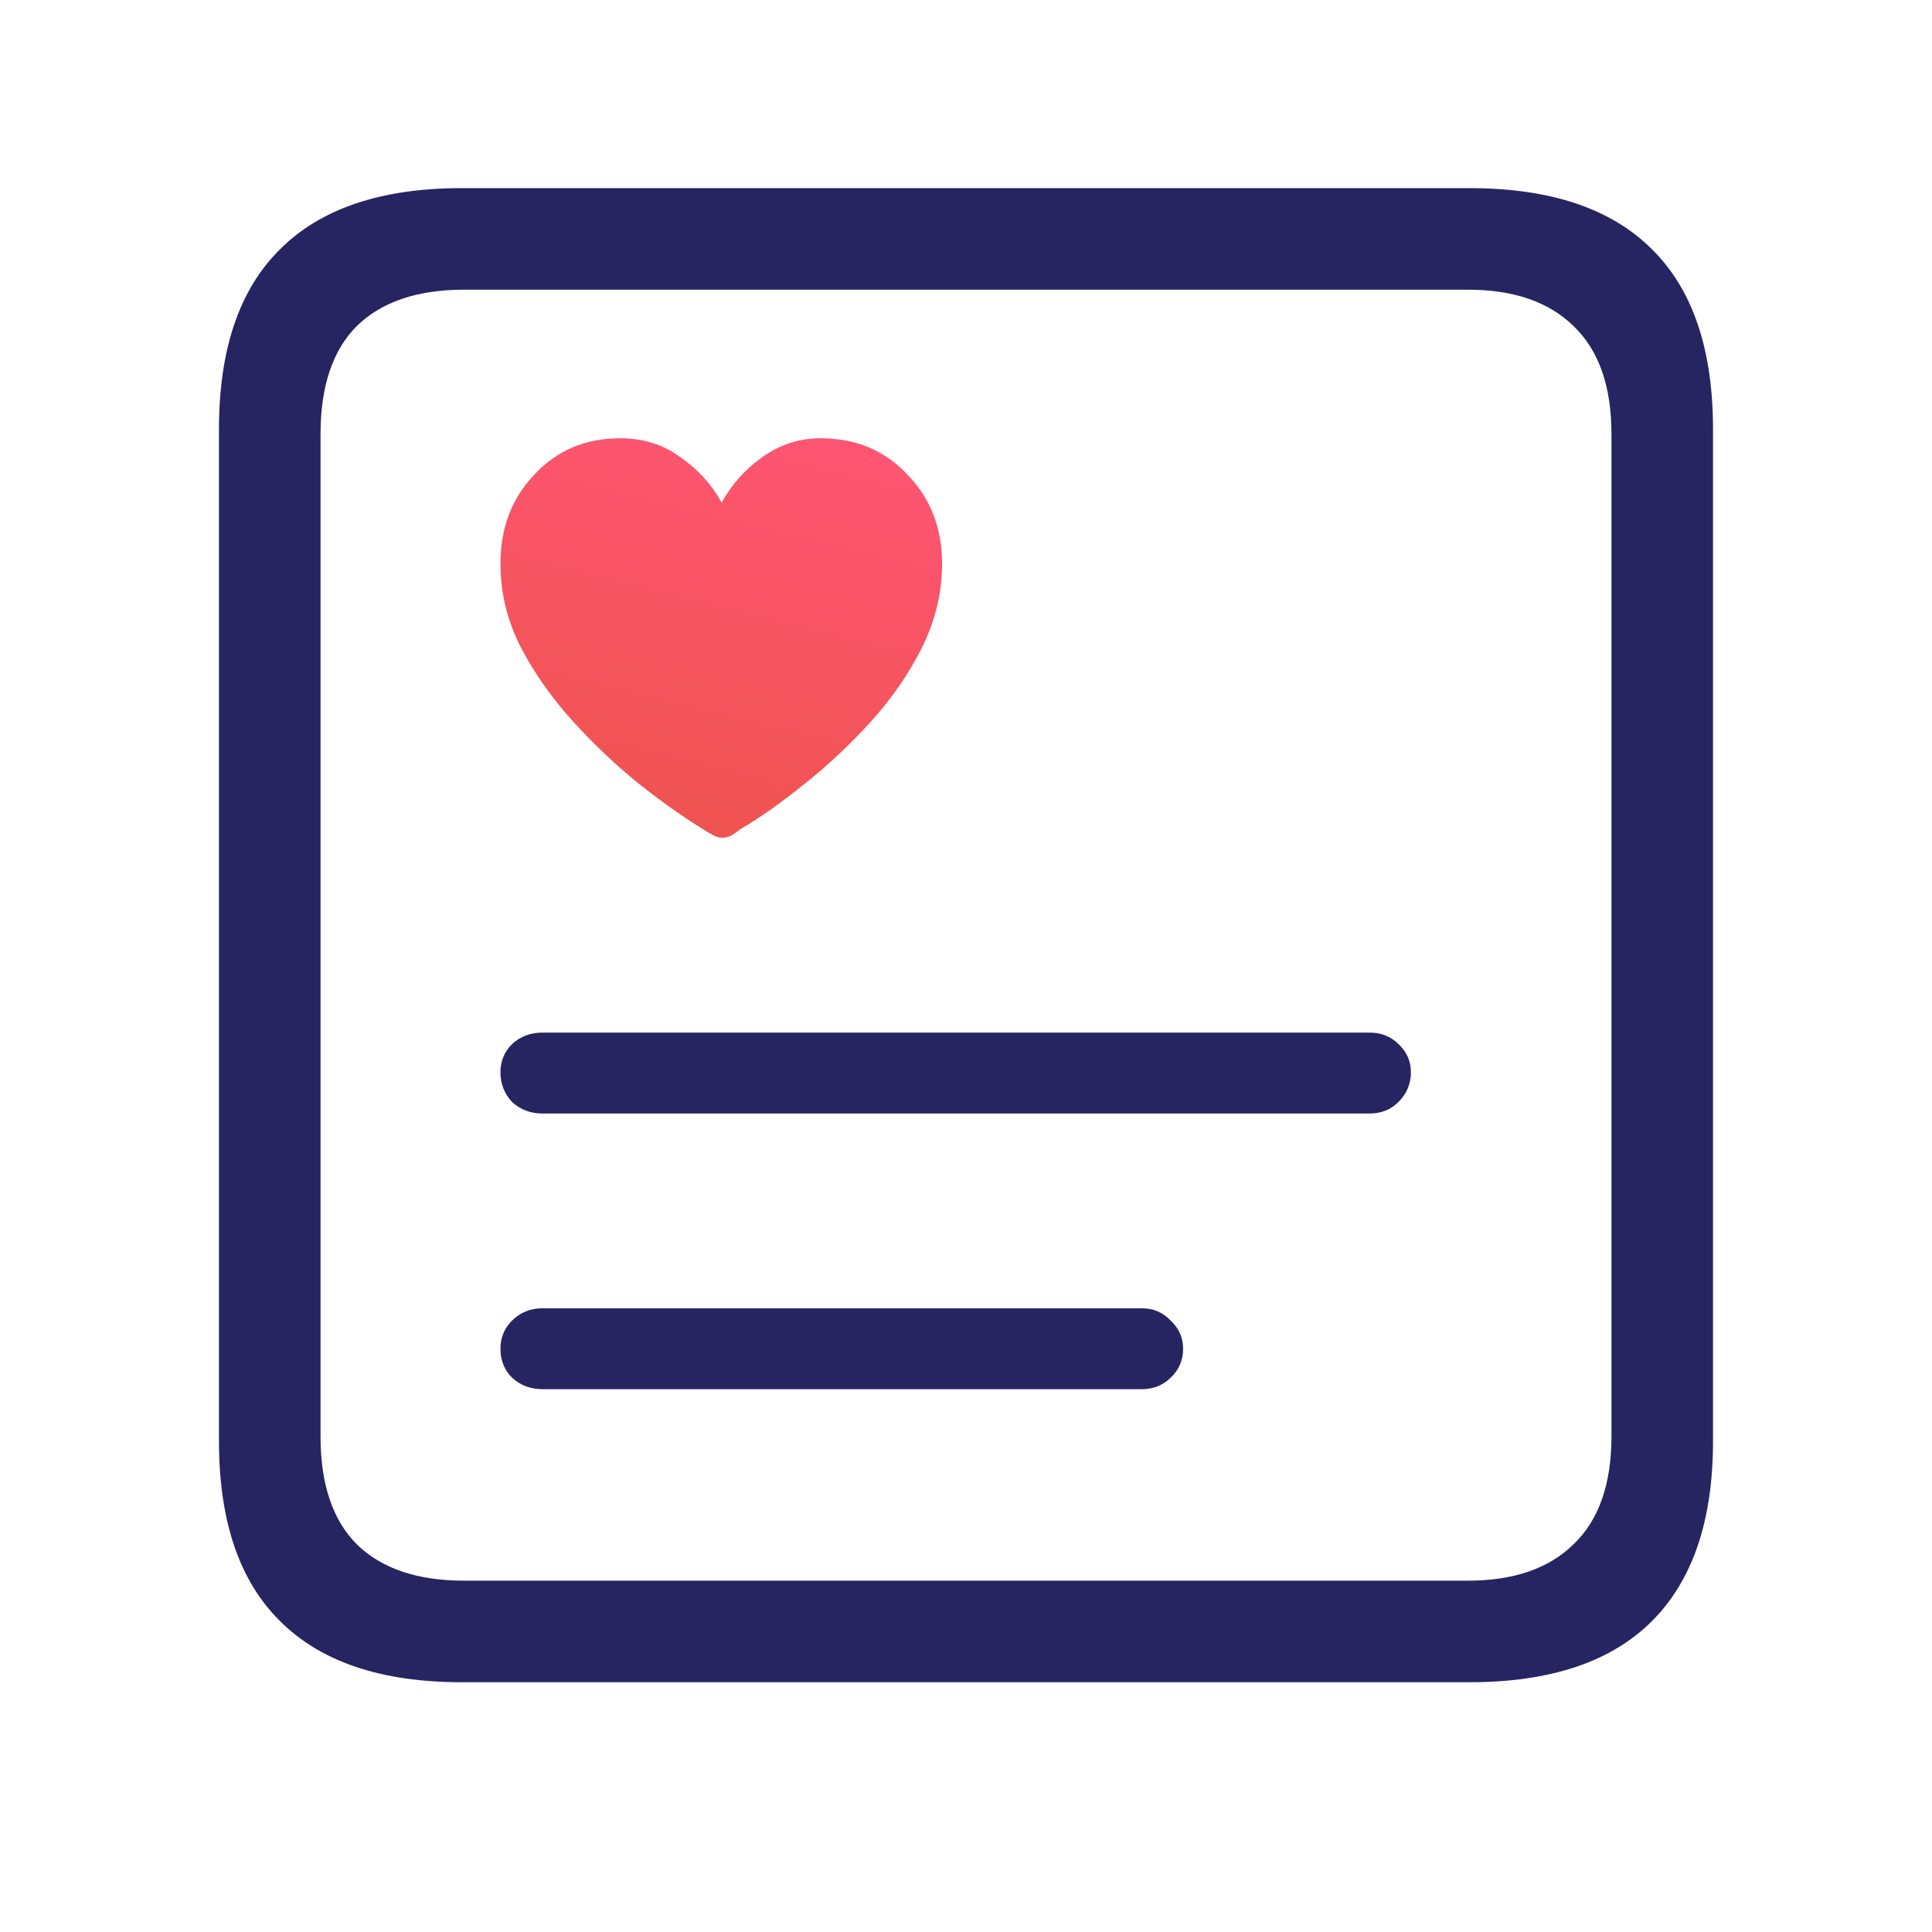
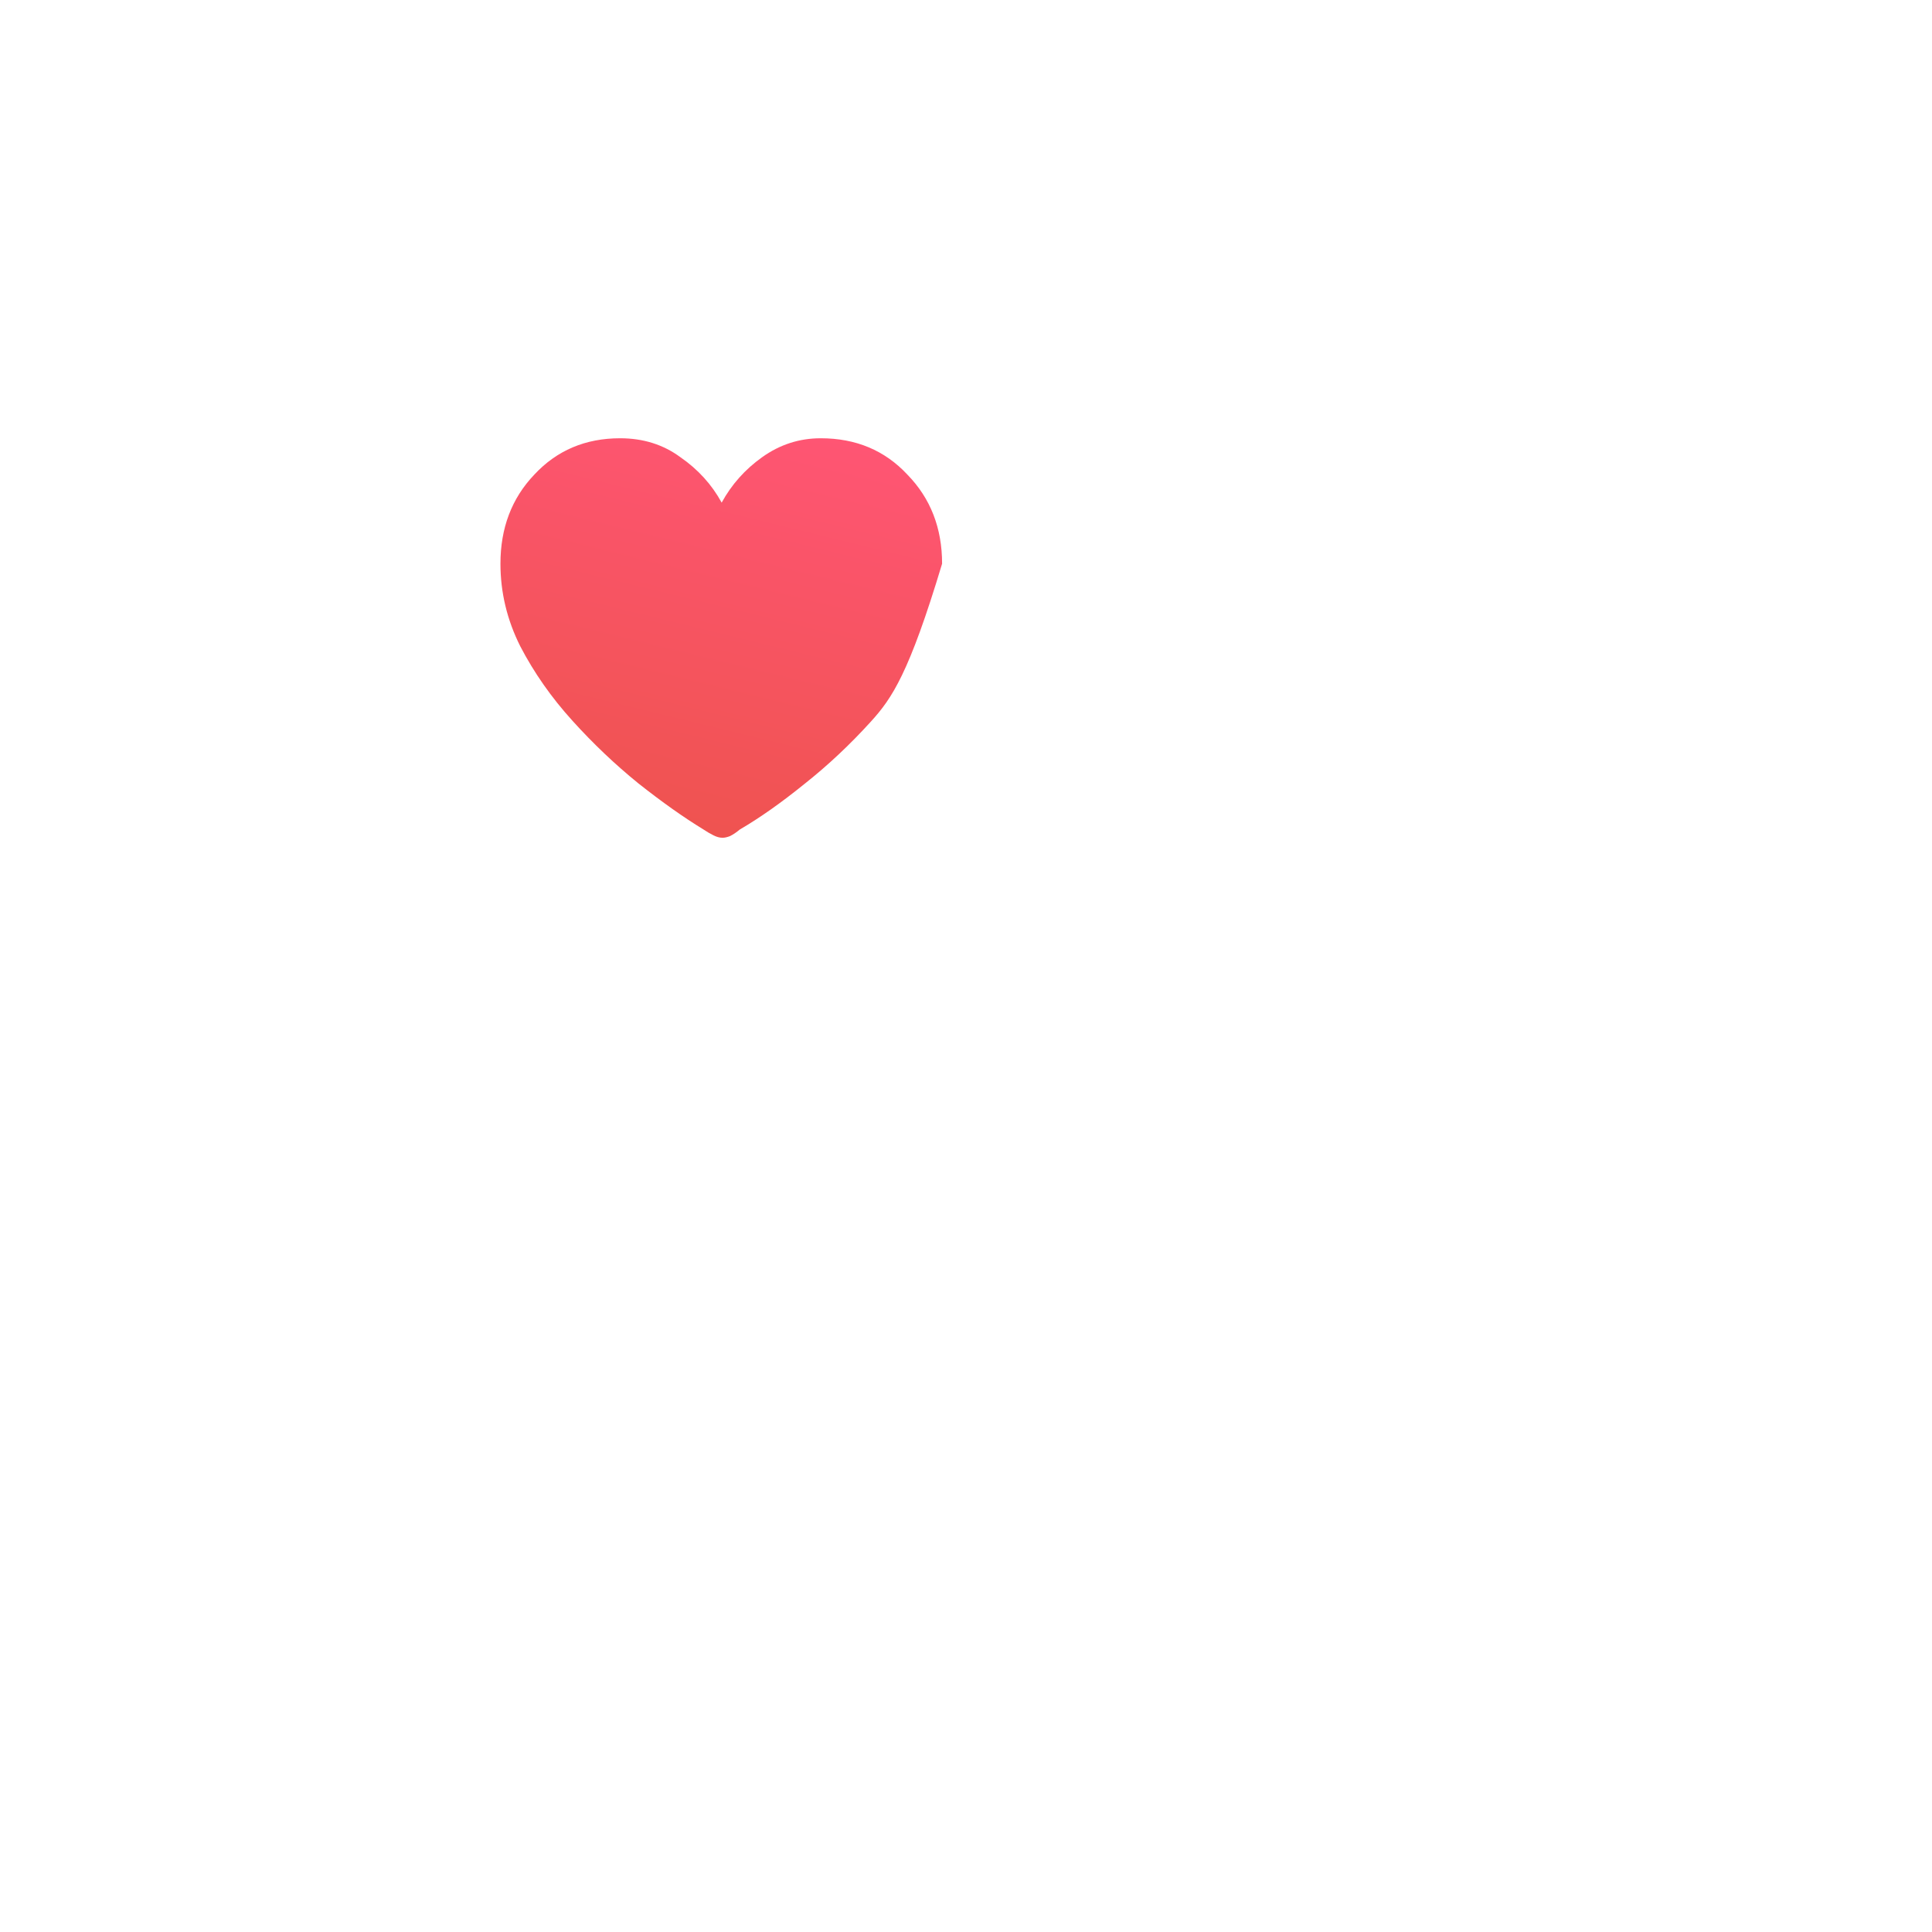
<svg xmlns="http://www.w3.org/2000/svg" width="32" height="32" viewBox="0 0 32 32" fill="none">
  <g id="Shufti Icons">
-     <path id="ô¥´" d="M8.986 18.443H22.686C22.877 18.443 23.037 18.379 23.164 18.251C23.301 18.114 23.369 17.95 23.369 17.759C23.369 17.577 23.301 17.422 23.164 17.294C23.037 17.167 22.877 17.103 22.686 17.103H8.986C8.786 17.103 8.617 17.167 8.48 17.294C8.353 17.422 8.289 17.577 8.289 17.759C8.289 17.95 8.353 18.114 8.48 18.251C8.617 18.379 8.786 18.443 8.986 18.443ZM8.986 23.009H18.912C19.104 23.009 19.263 22.945 19.391 22.818C19.527 22.69 19.596 22.53 19.596 22.339C19.596 22.157 19.527 22.002 19.391 21.874C19.263 21.738 19.104 21.669 18.912 21.669H8.986C8.786 21.669 8.617 21.738 8.48 21.874C8.353 22.002 8.289 22.157 8.289 22.339C8.289 22.53 8.353 22.69 8.48 22.818C8.617 22.945 8.786 23.009 8.986 23.009ZM7.646 27.863H24.34C25.68 27.863 26.687 27.525 27.361 26.851C28.036 26.176 28.373 25.183 28.373 23.87V7.109C28.373 5.787 28.036 4.794 27.361 4.128C26.687 3.454 25.68 3.116 24.34 3.116H7.646C6.316 3.116 5.313 3.454 4.639 4.128C3.964 4.794 3.627 5.787 3.627 7.109V23.87C3.627 25.192 3.964 26.186 4.639 26.851C5.313 27.525 6.316 27.863 7.646 27.863ZM7.688 26.181C6.913 26.181 6.32 25.98 5.91 25.579C5.509 25.178 5.309 24.581 5.309 23.788V7.191C5.309 6.398 5.509 5.801 5.91 5.4C6.32 4.999 6.913 4.798 7.688 4.798H24.312C25.069 4.798 25.652 4.999 26.062 5.4C26.482 5.801 26.691 6.398 26.691 7.191V23.788C26.691 24.581 26.482 25.178 26.062 25.579C25.652 25.98 25.069 26.181 24.312 26.181H7.688Z" fill="#272462" />
-     <path id="ô¥´_2" d="M8.85 7.861C9.223 7.46 9.697 7.259 10.271 7.259C10.654 7.259 10.987 7.364 11.27 7.573C11.561 7.774 11.789 8.025 11.953 8.325C12.117 8.025 12.341 7.774 12.623 7.573C12.915 7.364 13.238 7.259 13.594 7.259C14.177 7.259 14.656 7.46 15.029 7.861C15.412 8.253 15.604 8.745 15.604 9.337C15.604 9.811 15.494 10.271 15.275 10.718C15.057 11.155 14.774 11.566 14.428 11.948C14.081 12.331 13.712 12.678 13.32 12.988C12.938 13.297 12.582 13.548 12.254 13.739C12.199 13.785 12.145 13.822 12.09 13.849C12.044 13.867 12.003 13.876 11.967 13.876C11.921 13.876 11.871 13.863 11.816 13.835C11.762 13.808 11.707 13.776 11.652 13.739C11.324 13.539 10.964 13.284 10.572 12.974C10.19 12.664 9.825 12.318 9.479 11.935C9.132 11.552 8.845 11.142 8.617 10.704C8.398 10.267 8.289 9.811 8.289 9.337C8.289 8.745 8.476 8.253 8.85 7.861Z" fill="url(#paint0_linear_314_30110)" />
+     <path id="ô¥´_2" d="M8.85 7.861C9.223 7.46 9.697 7.259 10.271 7.259C10.654 7.259 10.987 7.364 11.27 7.573C11.561 7.774 11.789 8.025 11.953 8.325C12.117 8.025 12.341 7.774 12.623 7.573C12.915 7.364 13.238 7.259 13.594 7.259C14.177 7.259 14.656 7.46 15.029 7.861C15.412 8.253 15.604 8.745 15.604 9.337C15.057 11.155 14.774 11.566 14.428 11.948C14.081 12.331 13.712 12.678 13.32 12.988C12.938 13.297 12.582 13.548 12.254 13.739C12.199 13.785 12.145 13.822 12.09 13.849C12.044 13.867 12.003 13.876 11.967 13.876C11.921 13.876 11.871 13.863 11.816 13.835C11.762 13.808 11.707 13.776 11.652 13.739C11.324 13.539 10.964 13.284 10.572 12.974C10.19 12.664 9.825 12.318 9.479 11.935C9.132 11.552 8.845 11.142 8.617 10.704C8.398 10.267 8.289 9.811 8.289 9.337C8.289 8.745 8.476 8.253 8.85 7.861Z" fill="url(#paint0_linear_314_30110)" />
  </g>
  <defs>
    <linearGradient id="paint0_linear_314_30110" x1="14.394" y1="7.259" x2="12.729" y2="14.068" gradientUnits="userSpaceOnUse">
      <stop stop-color="#FF5574" />
      <stop offset="1" stop-color="#EF5350" />
    </linearGradient>
  </defs>
</svg>